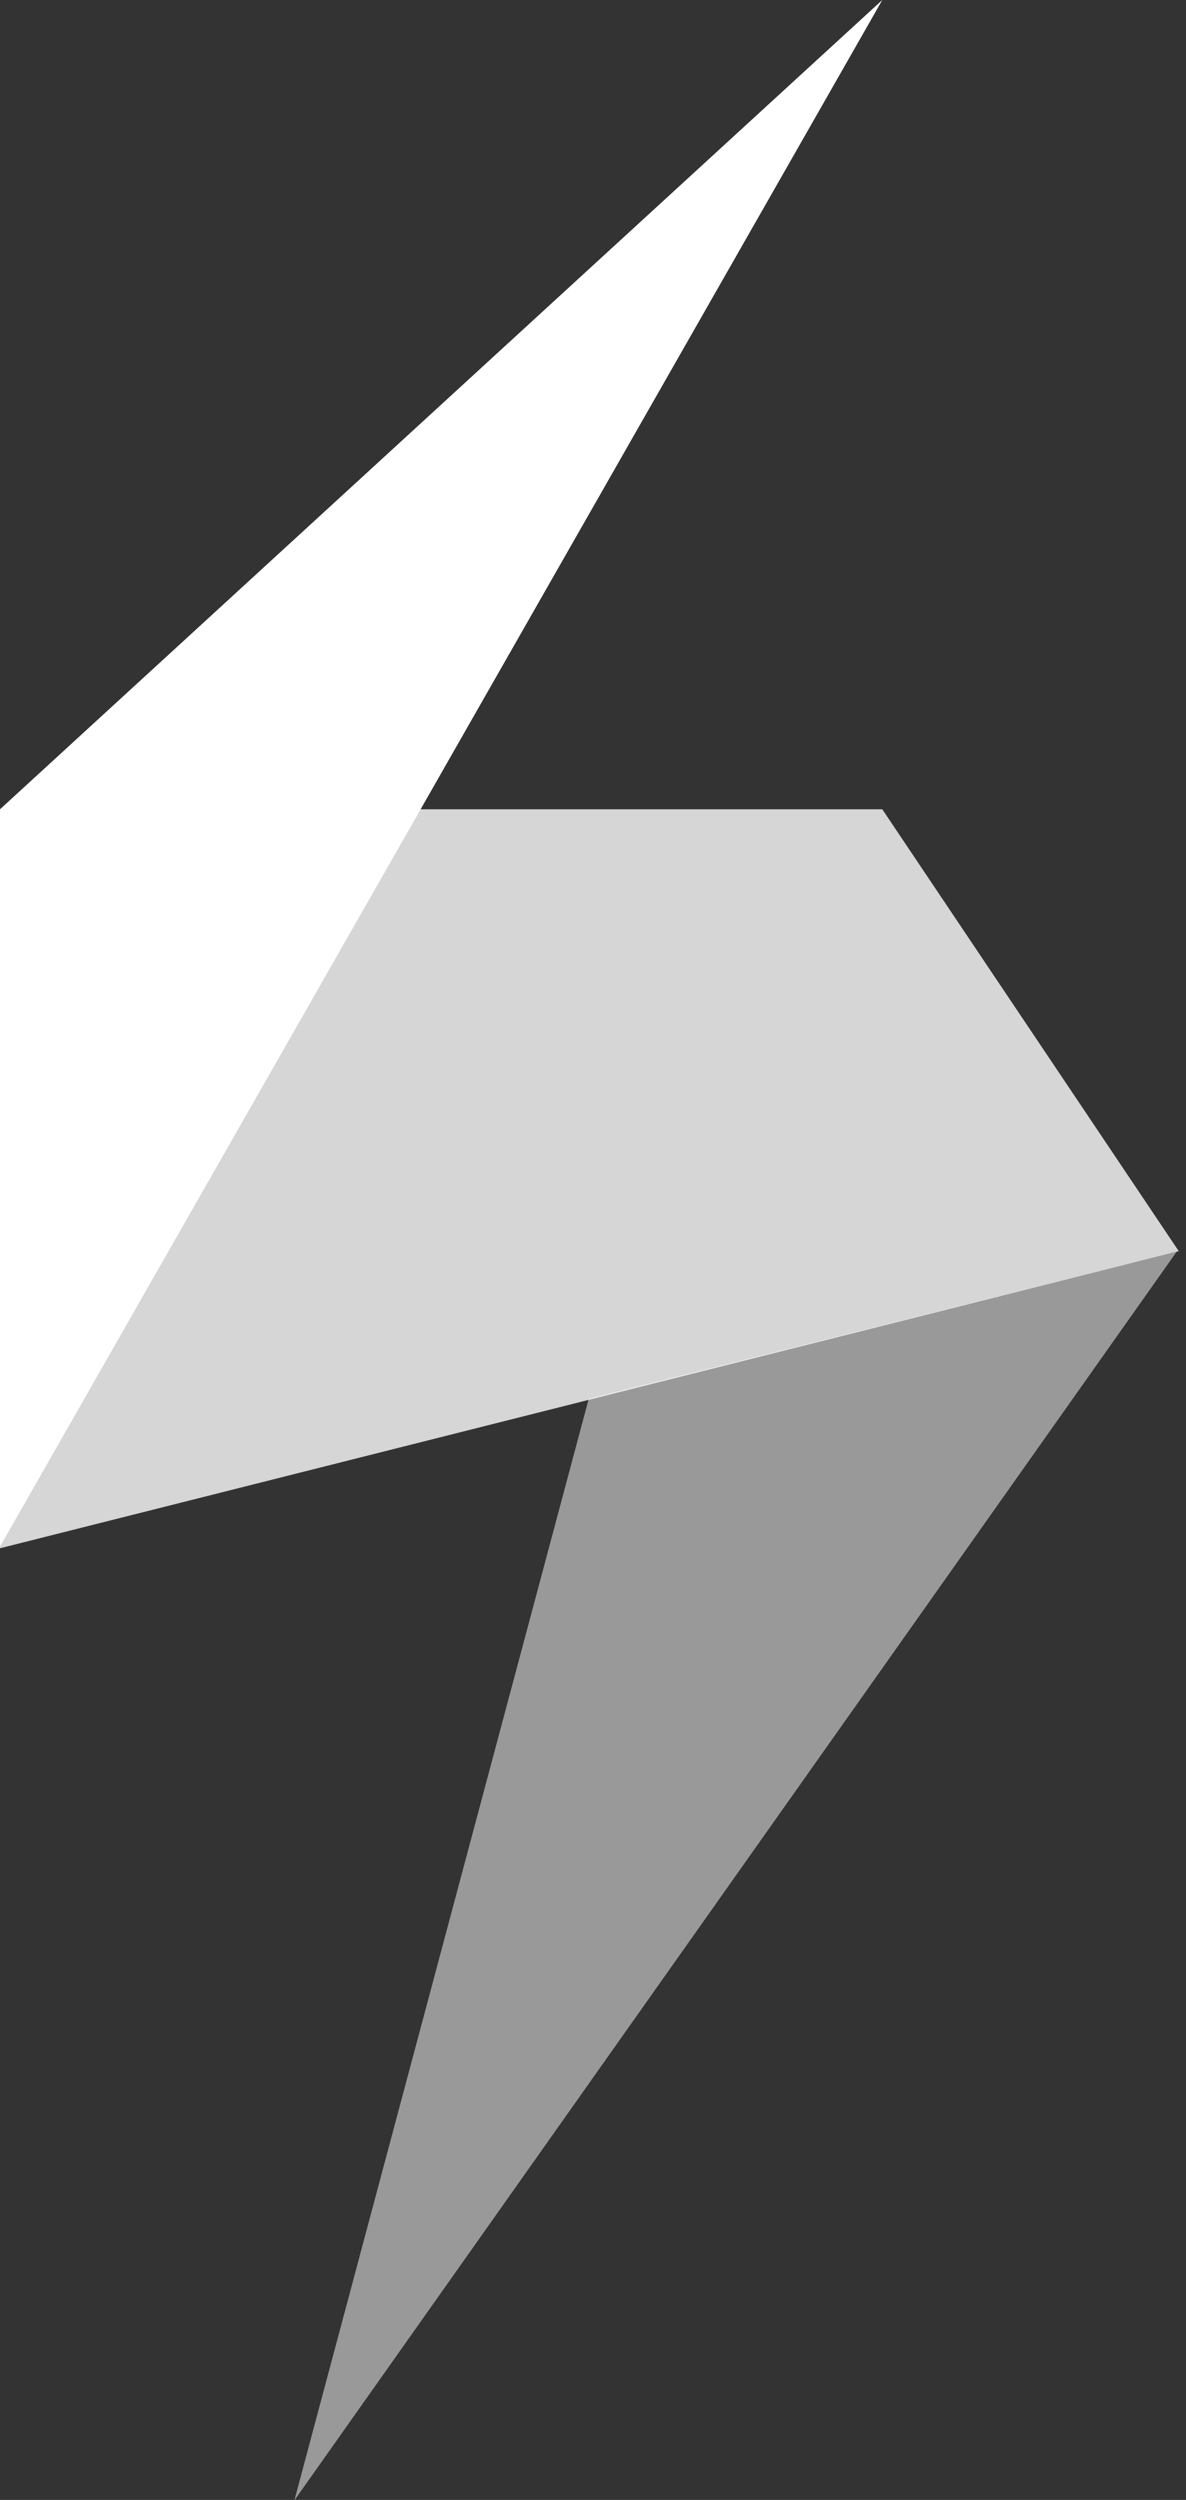
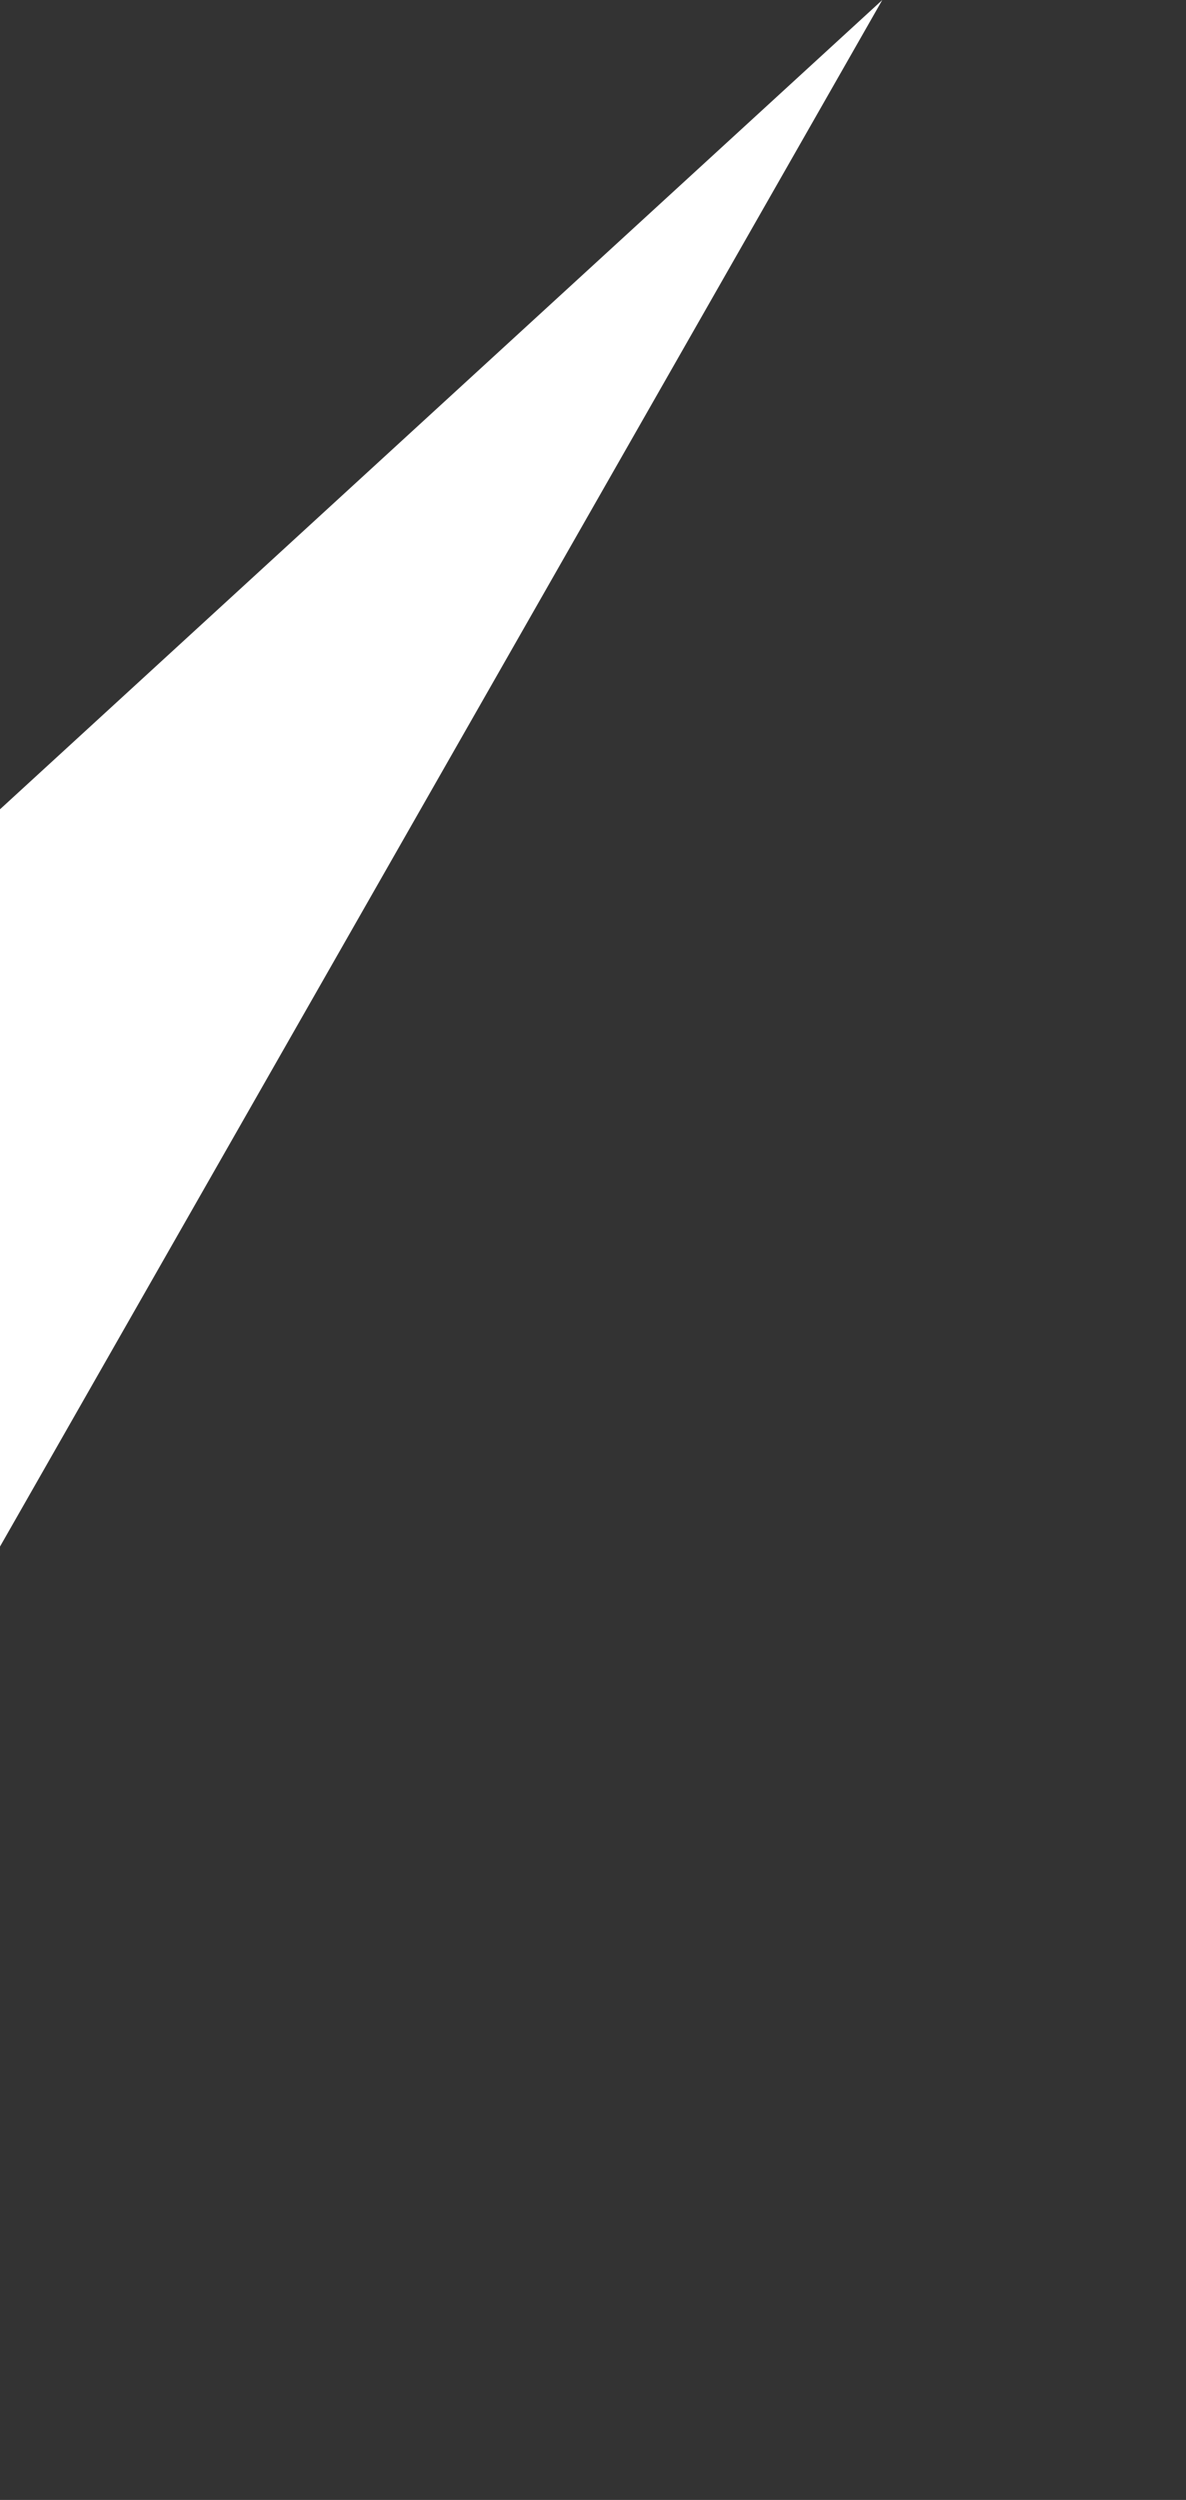
<svg xmlns="http://www.w3.org/2000/svg" width="28" height="59" viewBox="0 0 28 59" fill="none">
  <rect x="0" y="0" width="28" height="59" fill="#333333" stroke="none" />
-   <path opacity="0.5" d="M27.78 29.54L13.9 33.01L6.95 59.01L27.78 29.54Z" fill="white" />
-   <path opacity="0.8" d="M27.78 29.54L0 36.54V19.1H20.83L27.83 29.53L27.78 29.54Z" fill="white" />
  <path d="M0 19.1V36.5L20.83 0L0 19.1Z" fill="white" />
</svg>